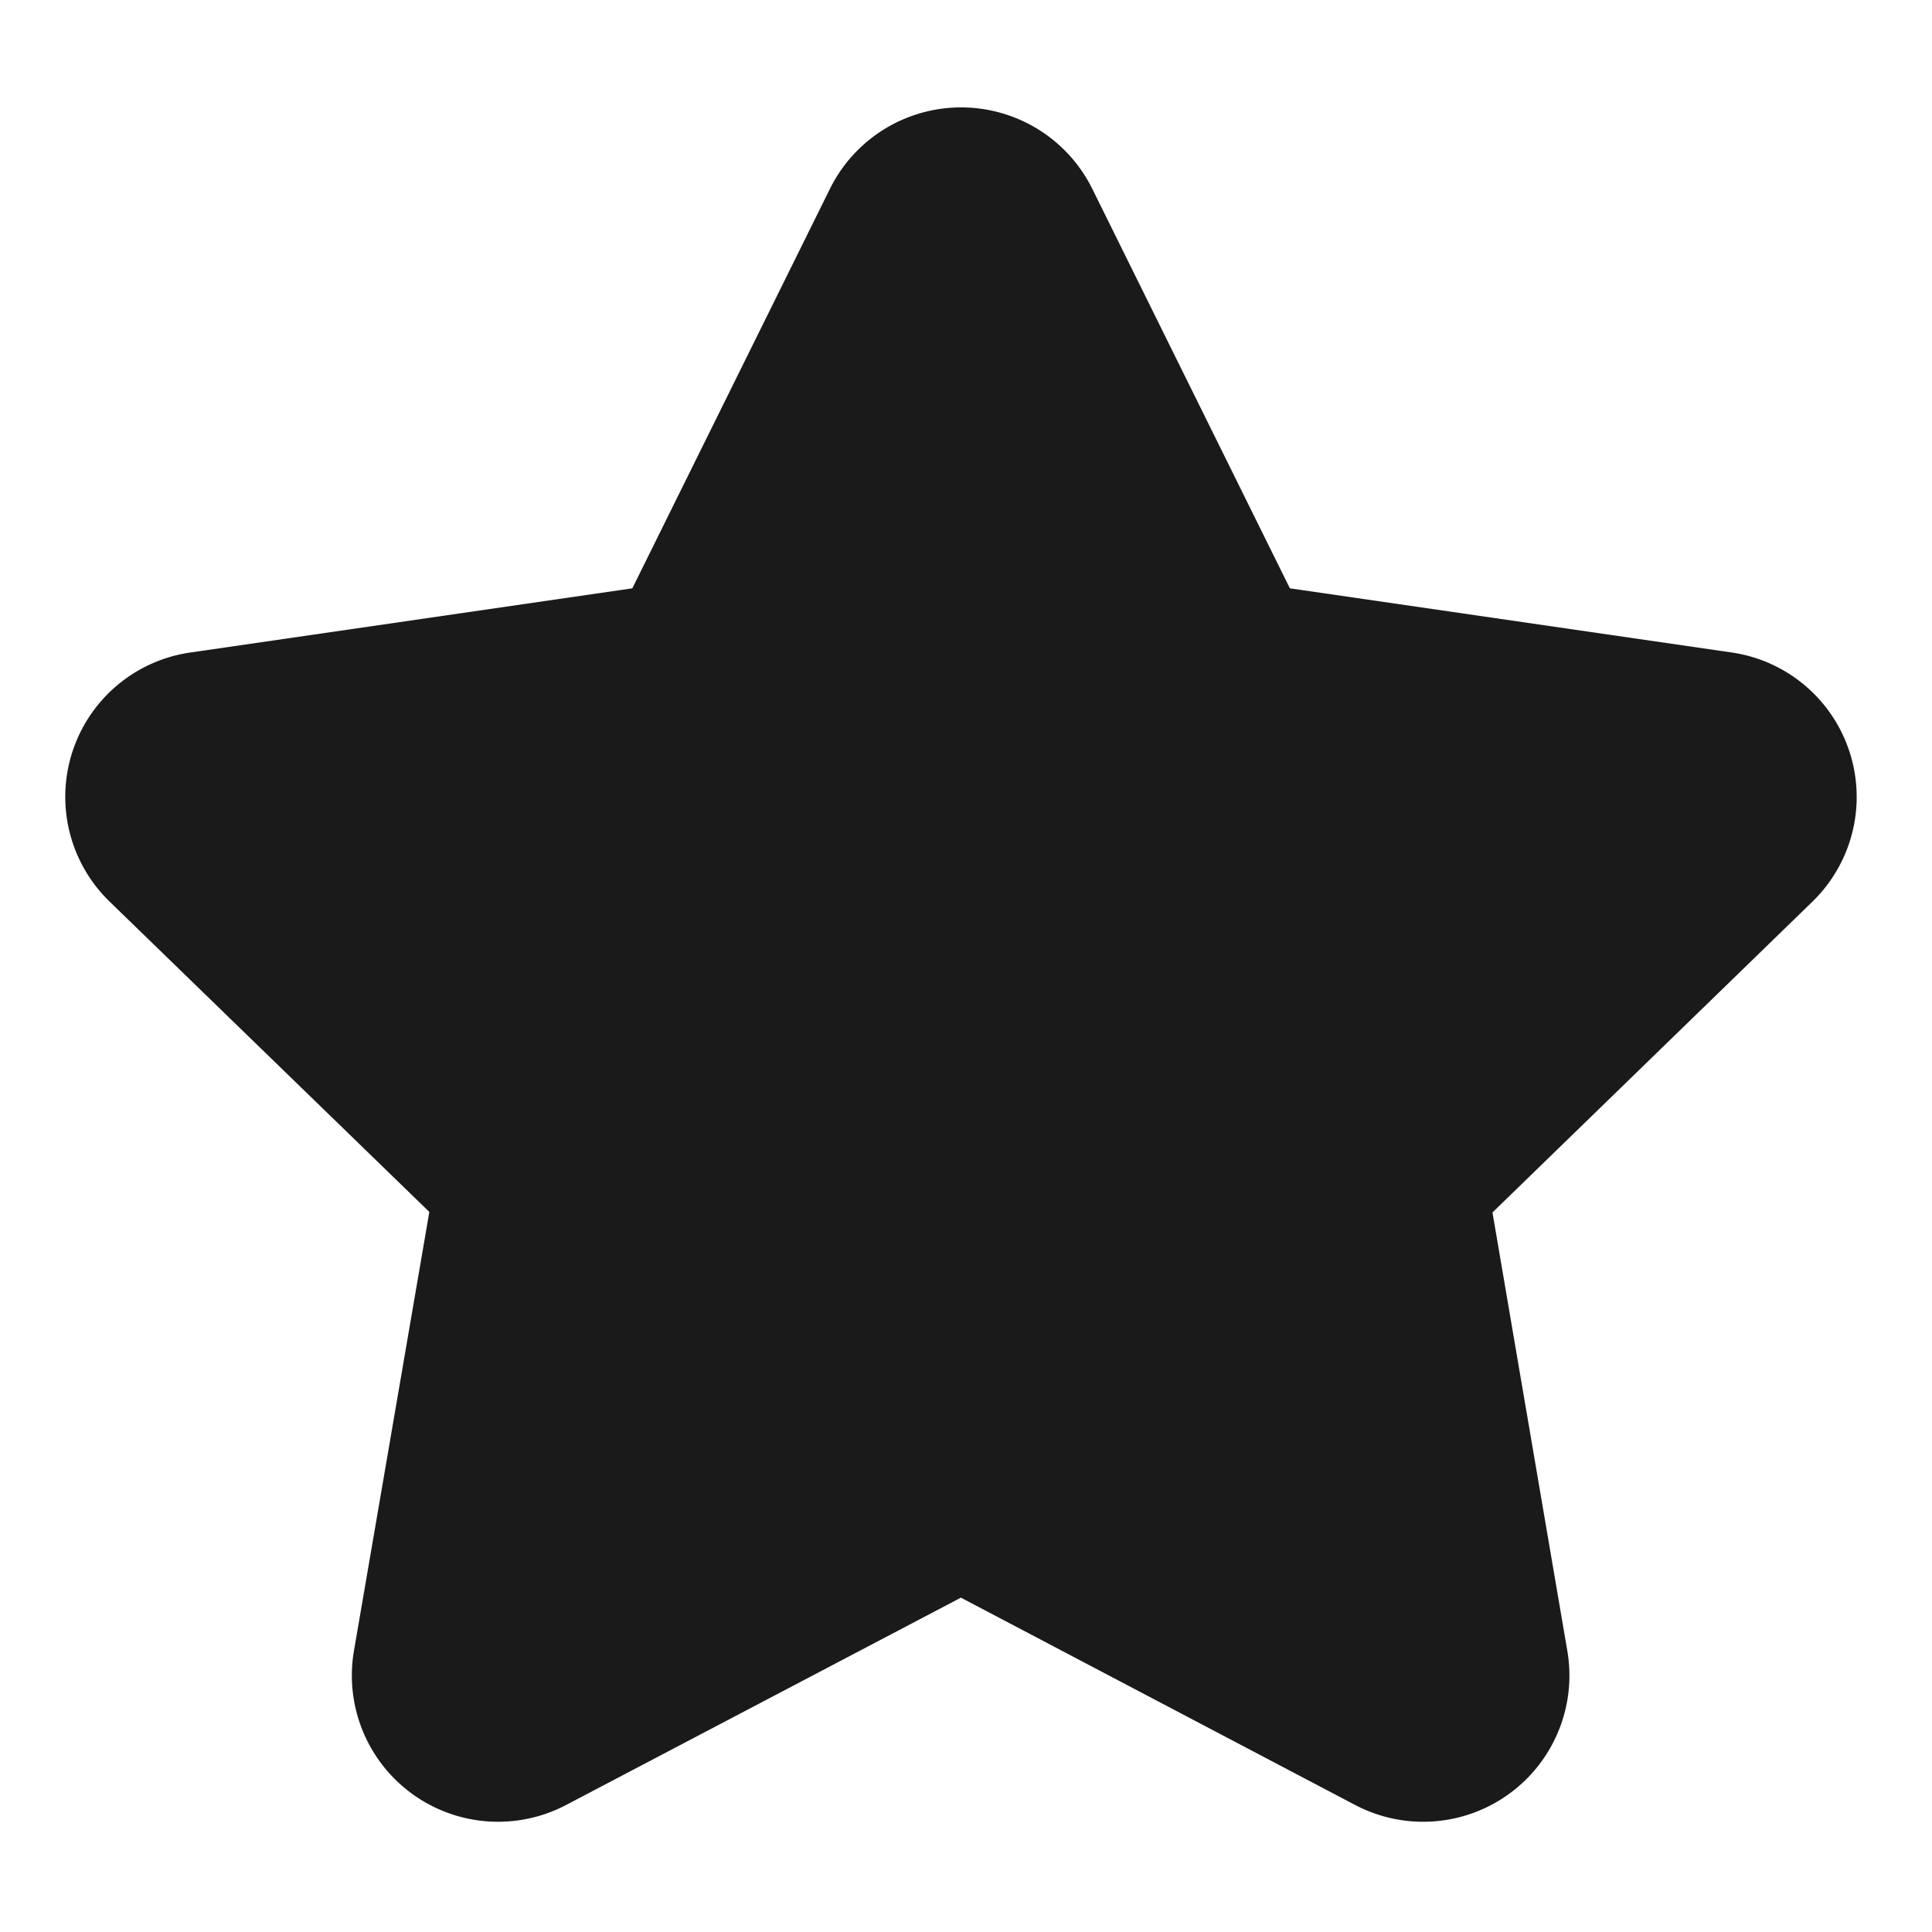
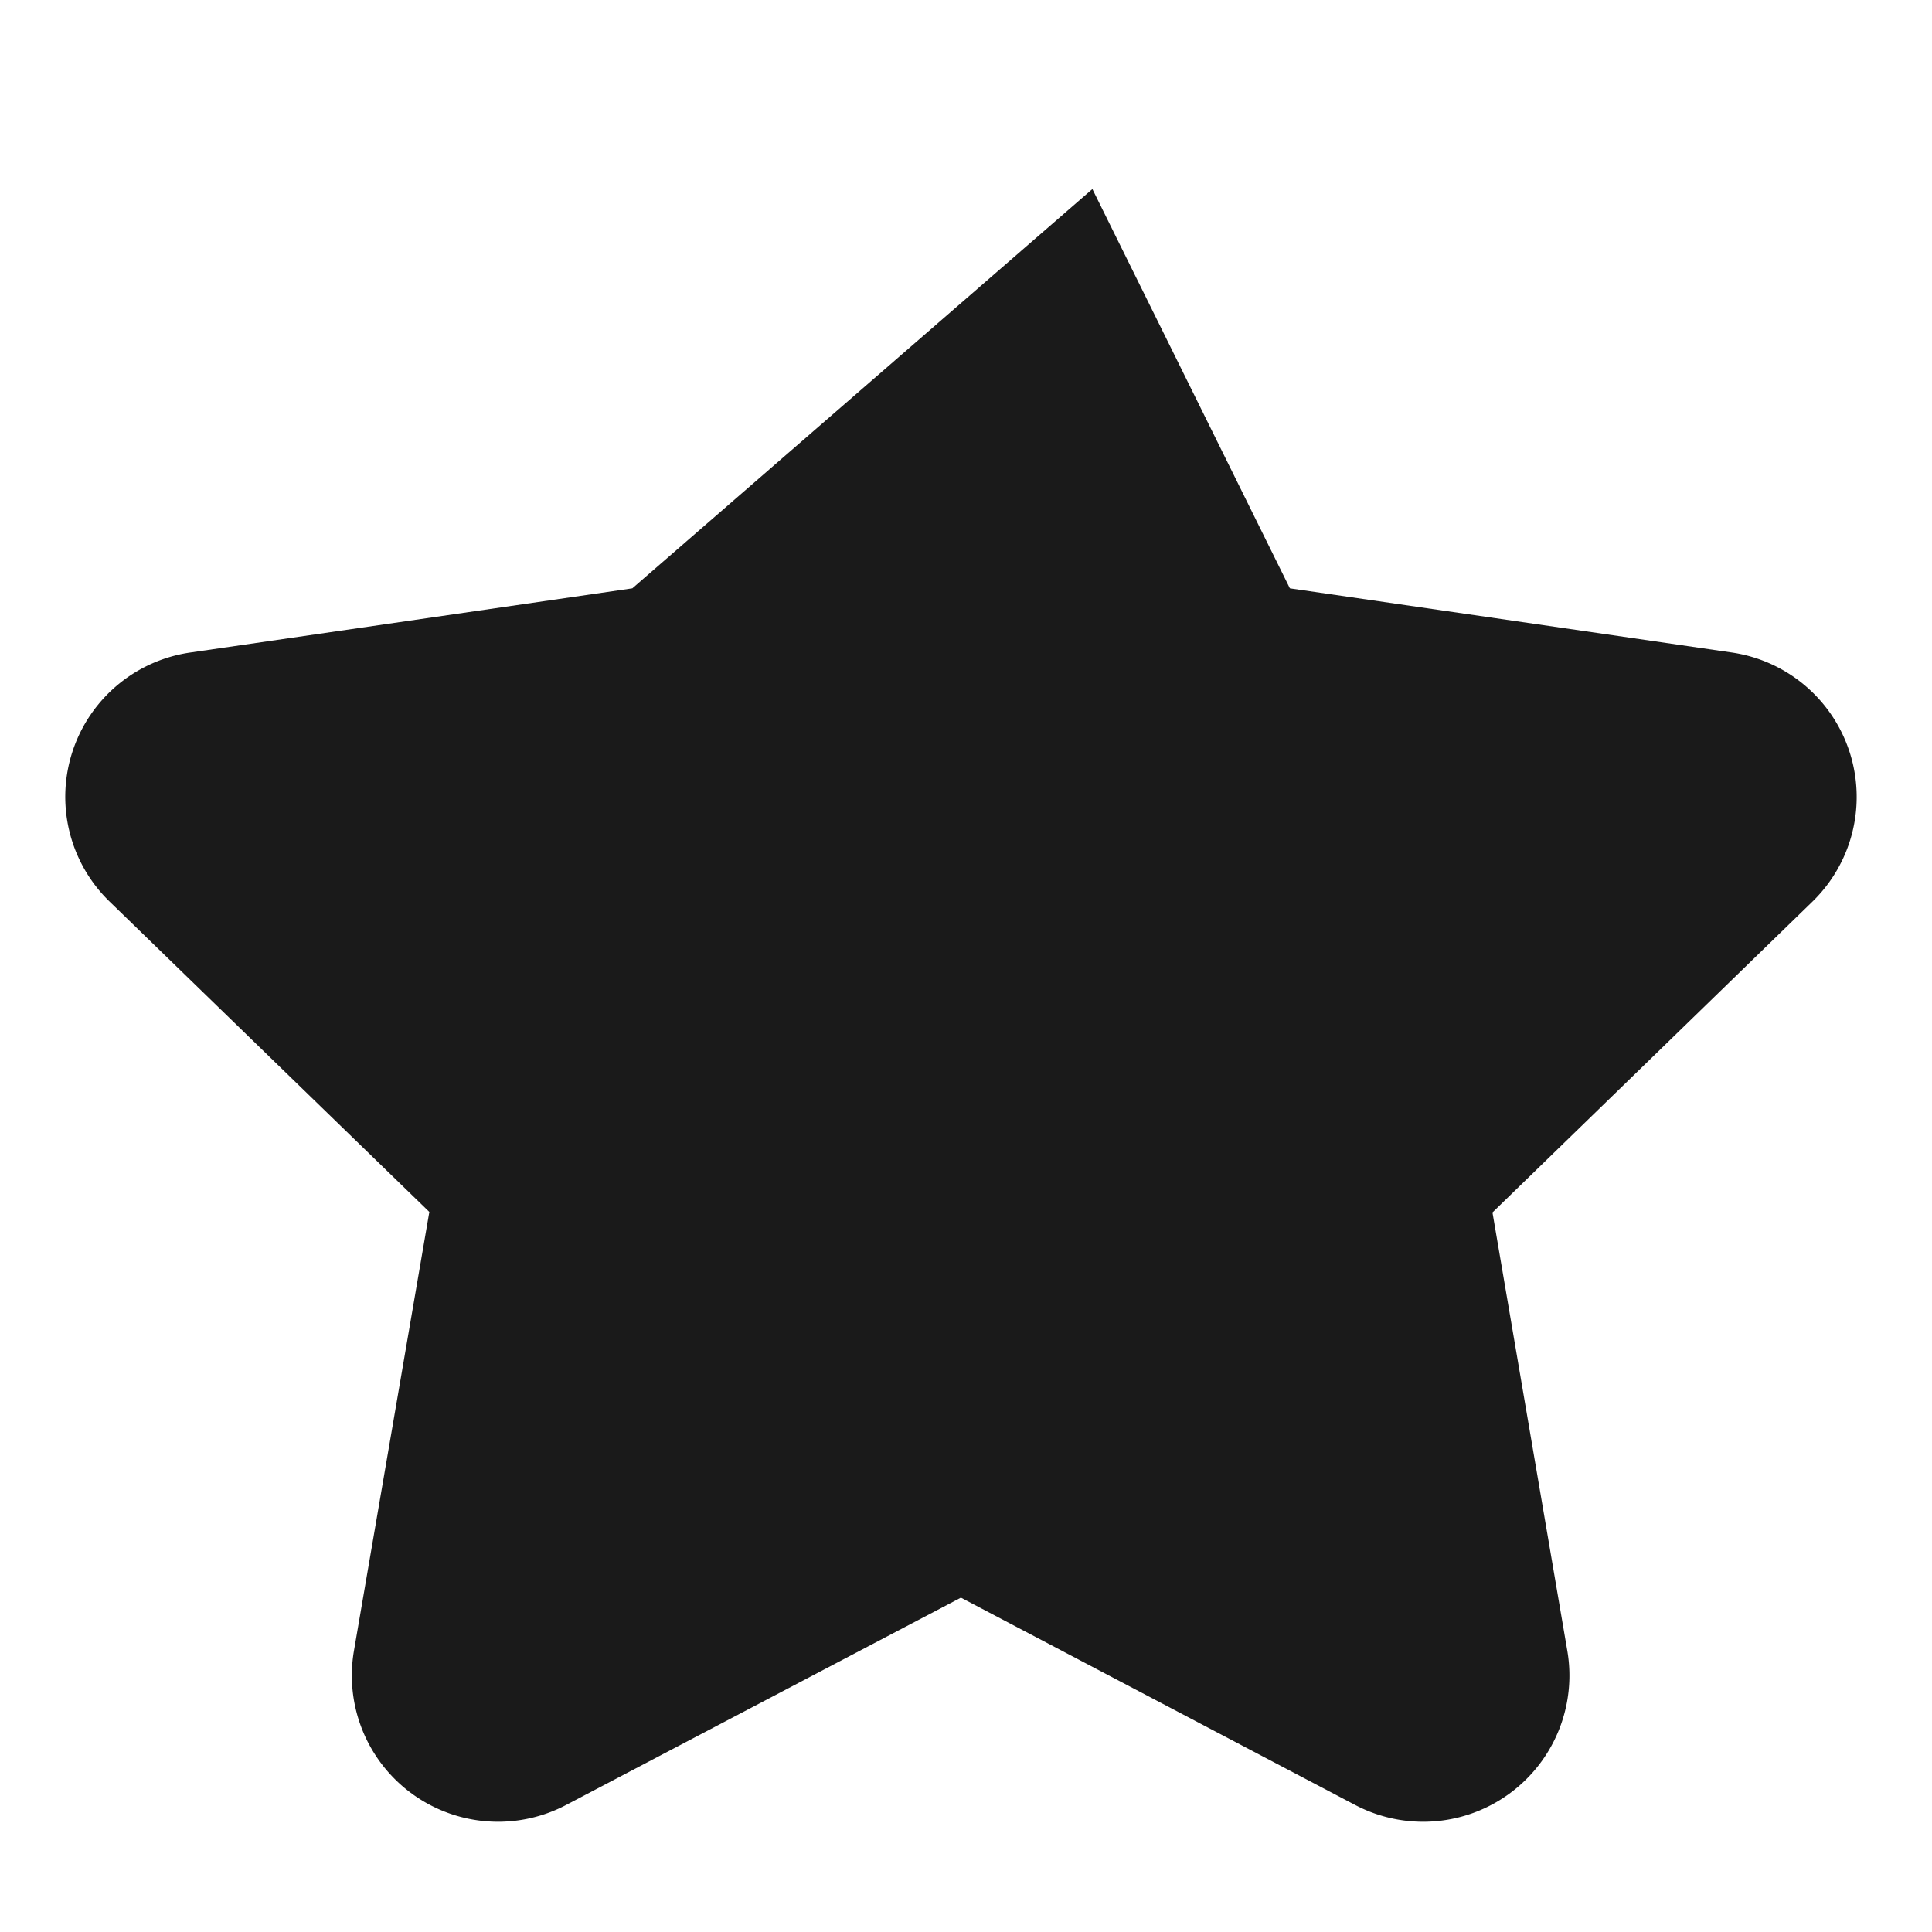
<svg xmlns="http://www.w3.org/2000/svg" id="Ebene_1" data-name="Ebene 1" viewBox="0 0 144 144">
  <defs>
    <style>.cls-1{fill:#1a1a1a;}</style>
  </defs>
  <g id="Gruppe_457" data-name="Gruppe 457">
-     <path id="Pfad_680" data-name="Pfad 680" class="cls-1" d="M129.05,48.63,96.14,43.85,81.42,14.09a10.91,10.91,0,0,0-19.57,0L47.13,43.85,14.22,48.63A10.87,10.87,0,0,0,8.17,67.2L32,90.33l-5.62,32.72a10.9,10.9,0,0,0,15.82,11.48l29.42-15.45L101,134.53a10.9,10.9,0,0,0,15.82-11.48l-5.58-32.68,23.81-23.13a10.88,10.88,0,0,0-6-18.61" />
+     <path id="Pfad_680" data-name="Pfad 680" class="cls-1" d="M129.05,48.63,96.14,43.85,81.42,14.09L47.13,43.85,14.22,48.63A10.87,10.87,0,0,0,8.17,67.2L32,90.33l-5.62,32.72a10.9,10.9,0,0,0,15.82,11.48l29.42-15.45L101,134.53a10.9,10.9,0,0,0,15.82-11.48l-5.58-32.68,23.81-23.13a10.88,10.88,0,0,0-6-18.61" />
  </g>
</svg>